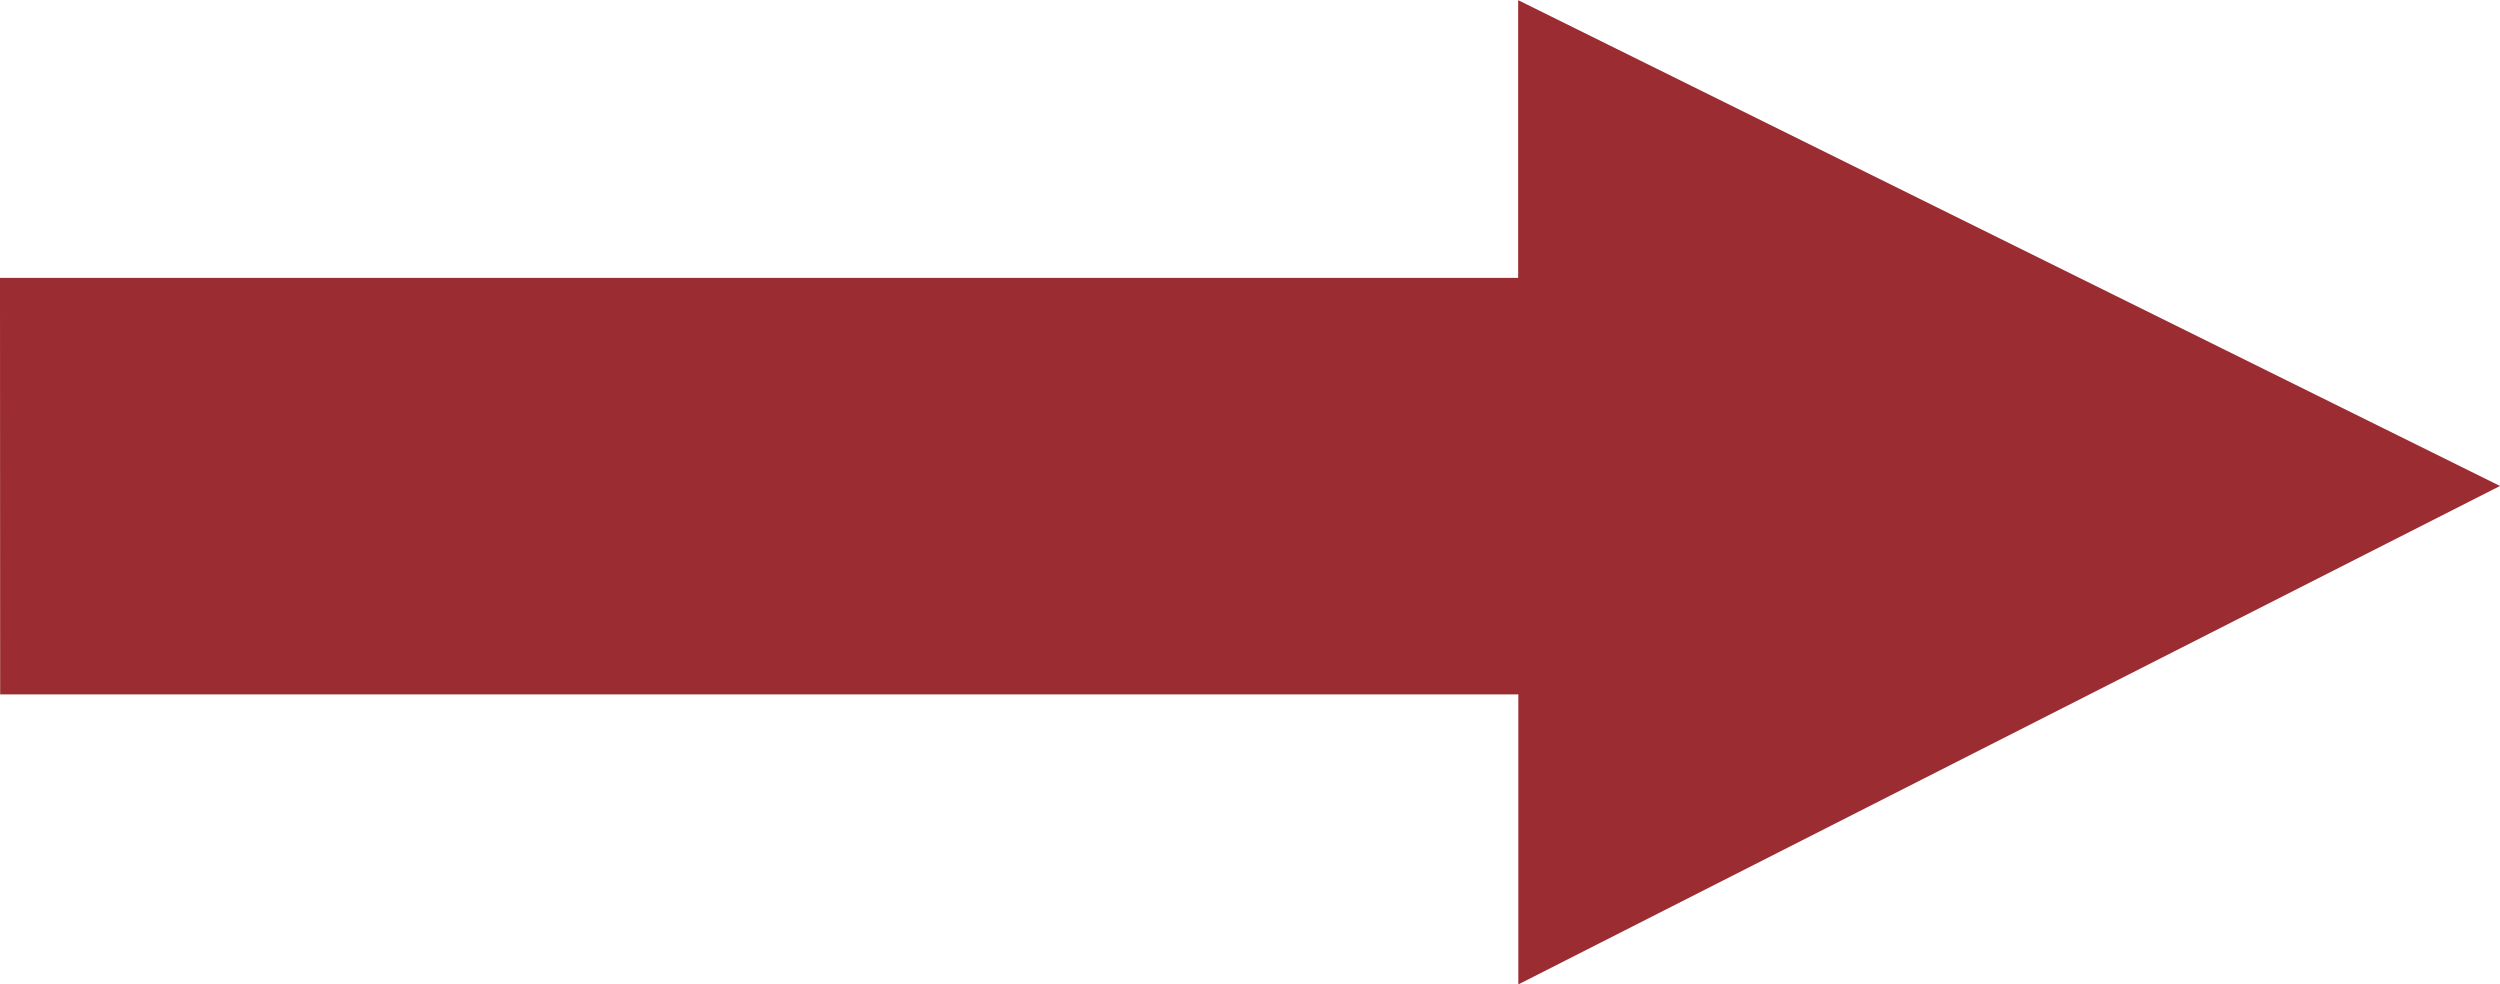
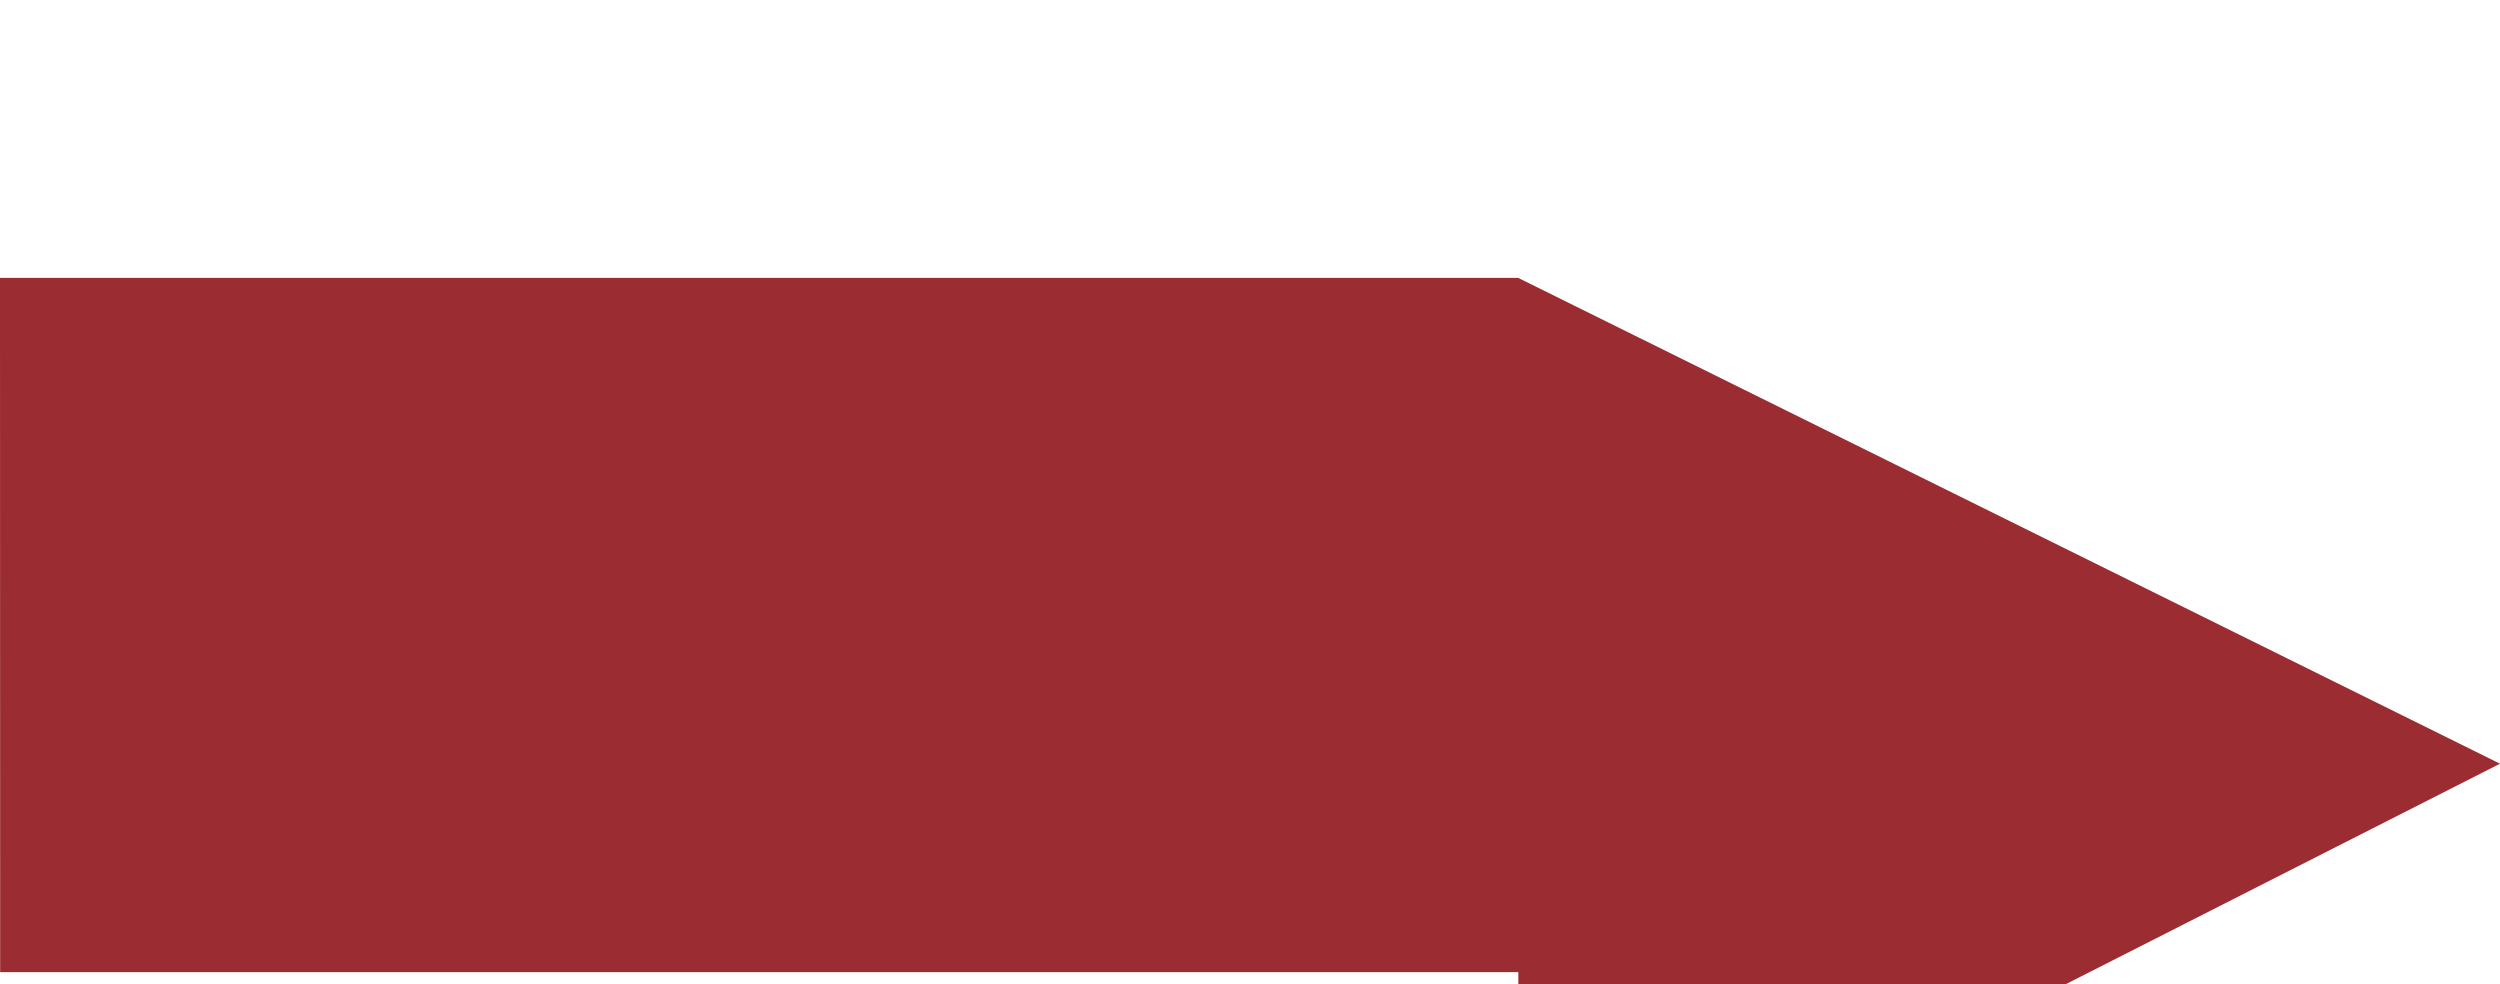
<svg xmlns="http://www.w3.org/2000/svg" width="15.438" height="6.078" viewBox="0 0 15.438 6.078">
-   <path id="arrow" d="M519,213.7l9.375,0v-1.715l6.063,3-6.062,3.078v-1.791l-9.375,0Z" transform="translate(-519 -211.984)" fill="#9b2c31" />
+   <path id="arrow" d="M519,213.7l9.375,0l6.063,3-6.062,3.078v-1.791l-9.375,0Z" transform="translate(-519 -211.984)" fill="#9b2c31" />
</svg>